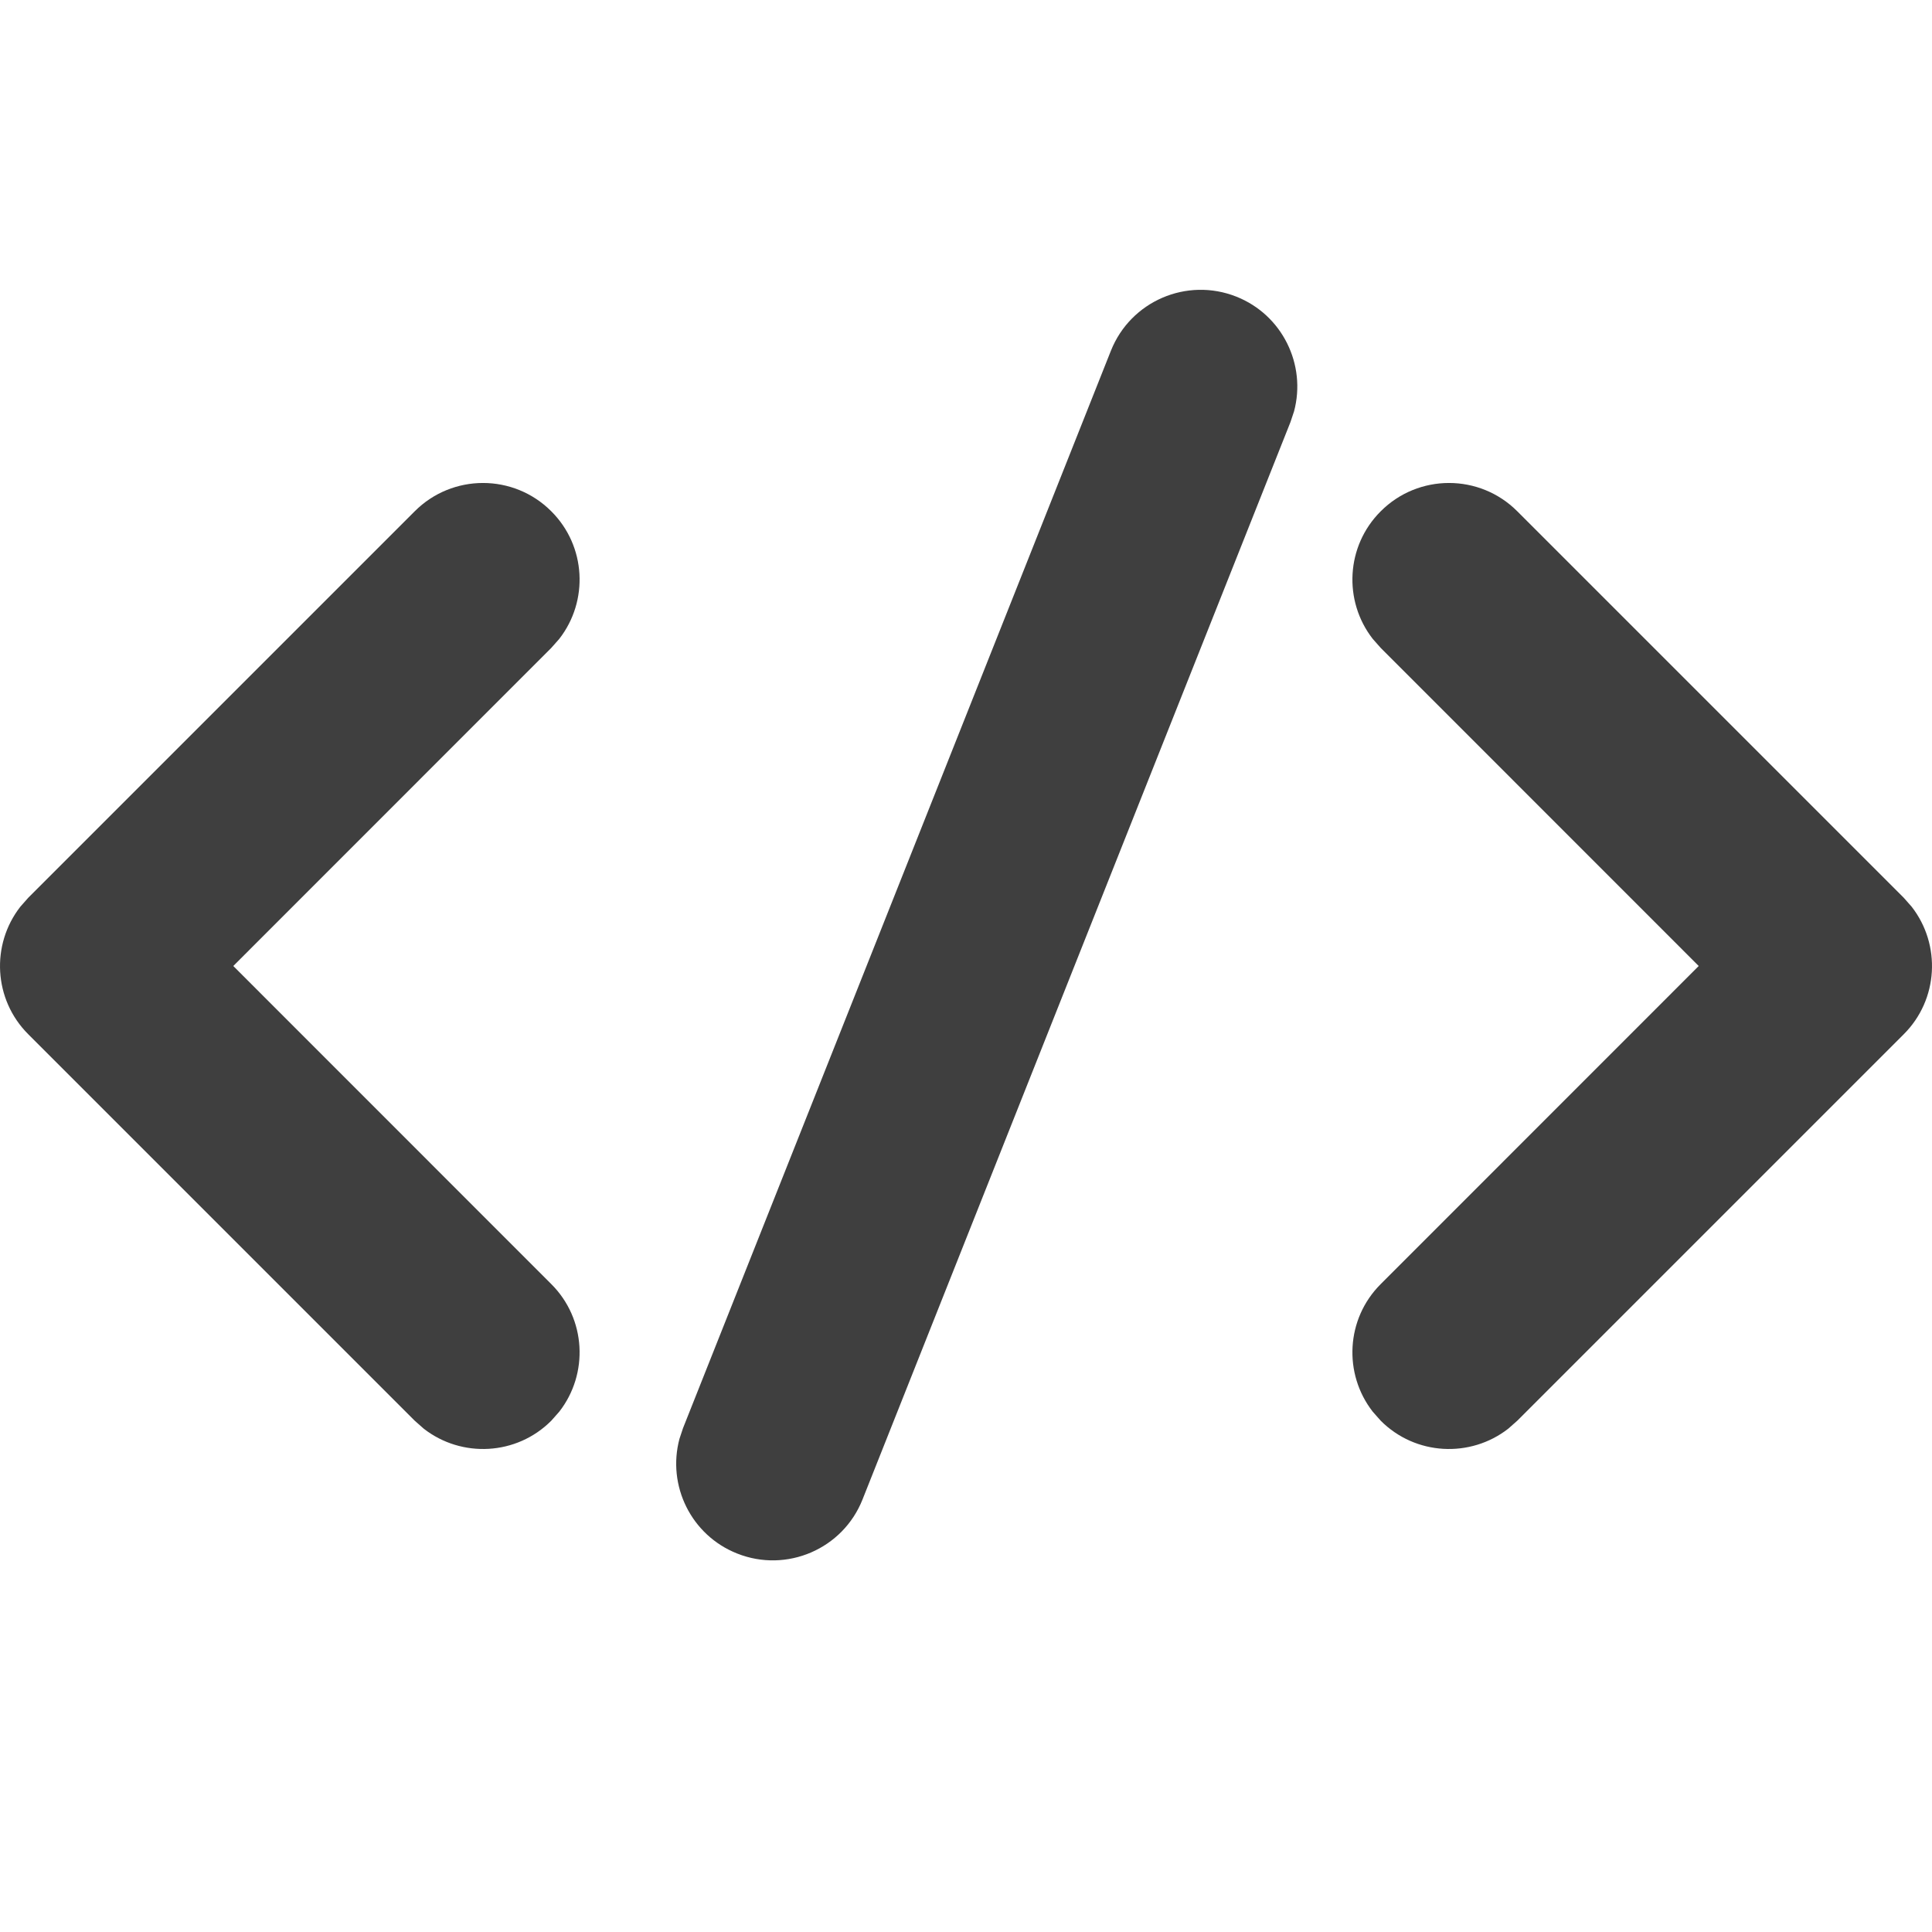
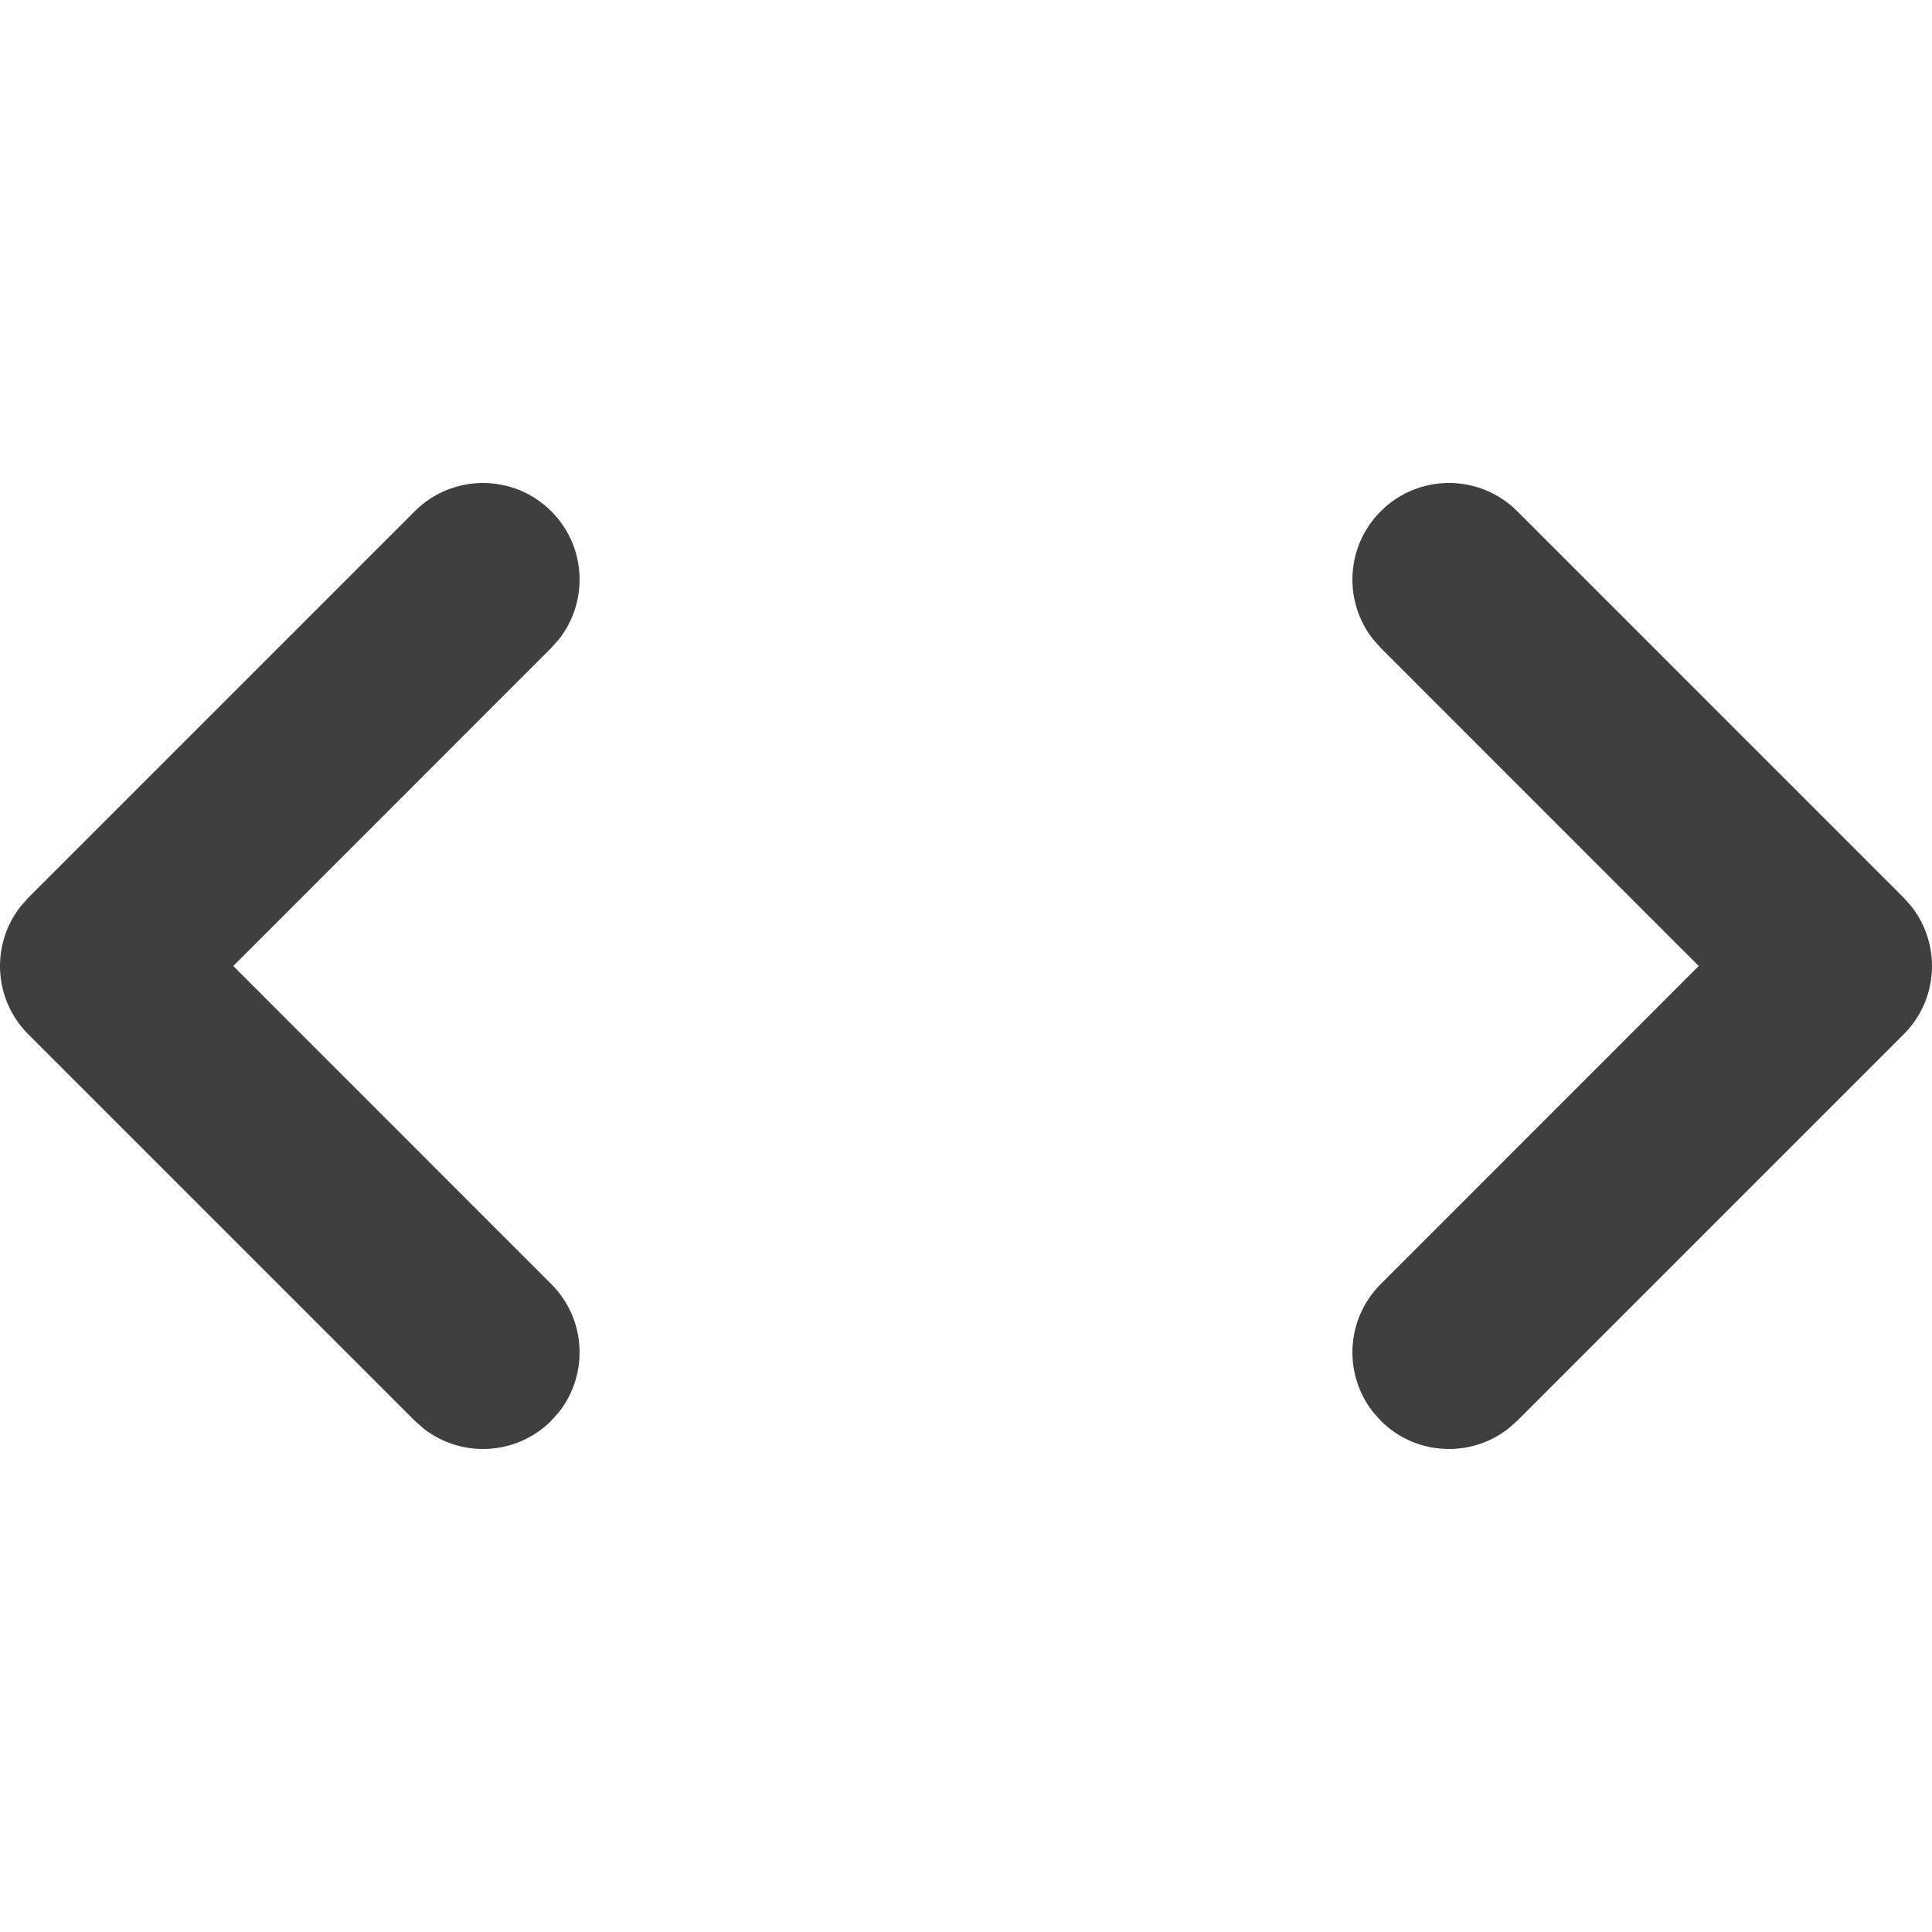
<svg xmlns="http://www.w3.org/2000/svg" width="20px" height="20px" viewBox="0 0 20 20" version="1.1">
  <title>Dark / 20 / generic-string@svg</title>
  <desc>Created with Sketch.</desc>
  <g id="Dark-/-20-/-generic-string" stroke="none" stroke-width="1" fill="none" fill-rule="evenodd">
    <path d="M4.293,5.293 C4.683,4.902 5.317,4.902 5.707,5.293 C6.068,5.653 6.095,6.221 5.79,6.613 L5.707,6.707 L2.415,10 L5.707,13.293 C6.068,13.653 6.095,14.221 5.79,14.613 L5.707,14.707 C5.347,15.068 4.779,15.095 4.387,14.79 L4.293,14.707 L0.293,10.707 C-0.068,10.347 -0.095,9.779 0.21,9.387 L0.293,9.293 L4.293,5.293 Z" id="Path-20" fill="#3F3F3F" />
-     <path d="M11.5,3.631 C11.704,3.118 12.285,2.867 12.799,3.071 C13.275,3.26 13.525,3.775 13.396,4.258 L13.359,4.369 L8.929,15.522 C8.726,16.035 8.144,16.286 7.631,16.082 C7.154,15.893 6.904,15.378 7.034,14.894 L7.071,14.783 L11.5,3.631 Z" id="Path-21" fill="#3F3F3F" />
    <path d="M18.293,5.293 C18.683,4.902 19.317,4.902 19.707,5.293 C20.068,5.653 20.095,6.221 19.79,6.613 L19.707,6.707 L16.415,10 L19.707,13.293 C20.068,13.653 20.095,14.221 19.79,14.613 L19.707,14.707 C19.347,15.068 18.779,15.095 18.387,14.79 L18.293,14.707 L14.293,10.707 C13.932,10.347 13.905,9.779 14.21,9.387 L14.293,9.293 L18.293,5.293 Z" id="Path-20-Copy" fill="#3F3F3F" transform="translate(17, 10) scale(-1, 1) translate(-17, -10) " />
  </g>
</svg>